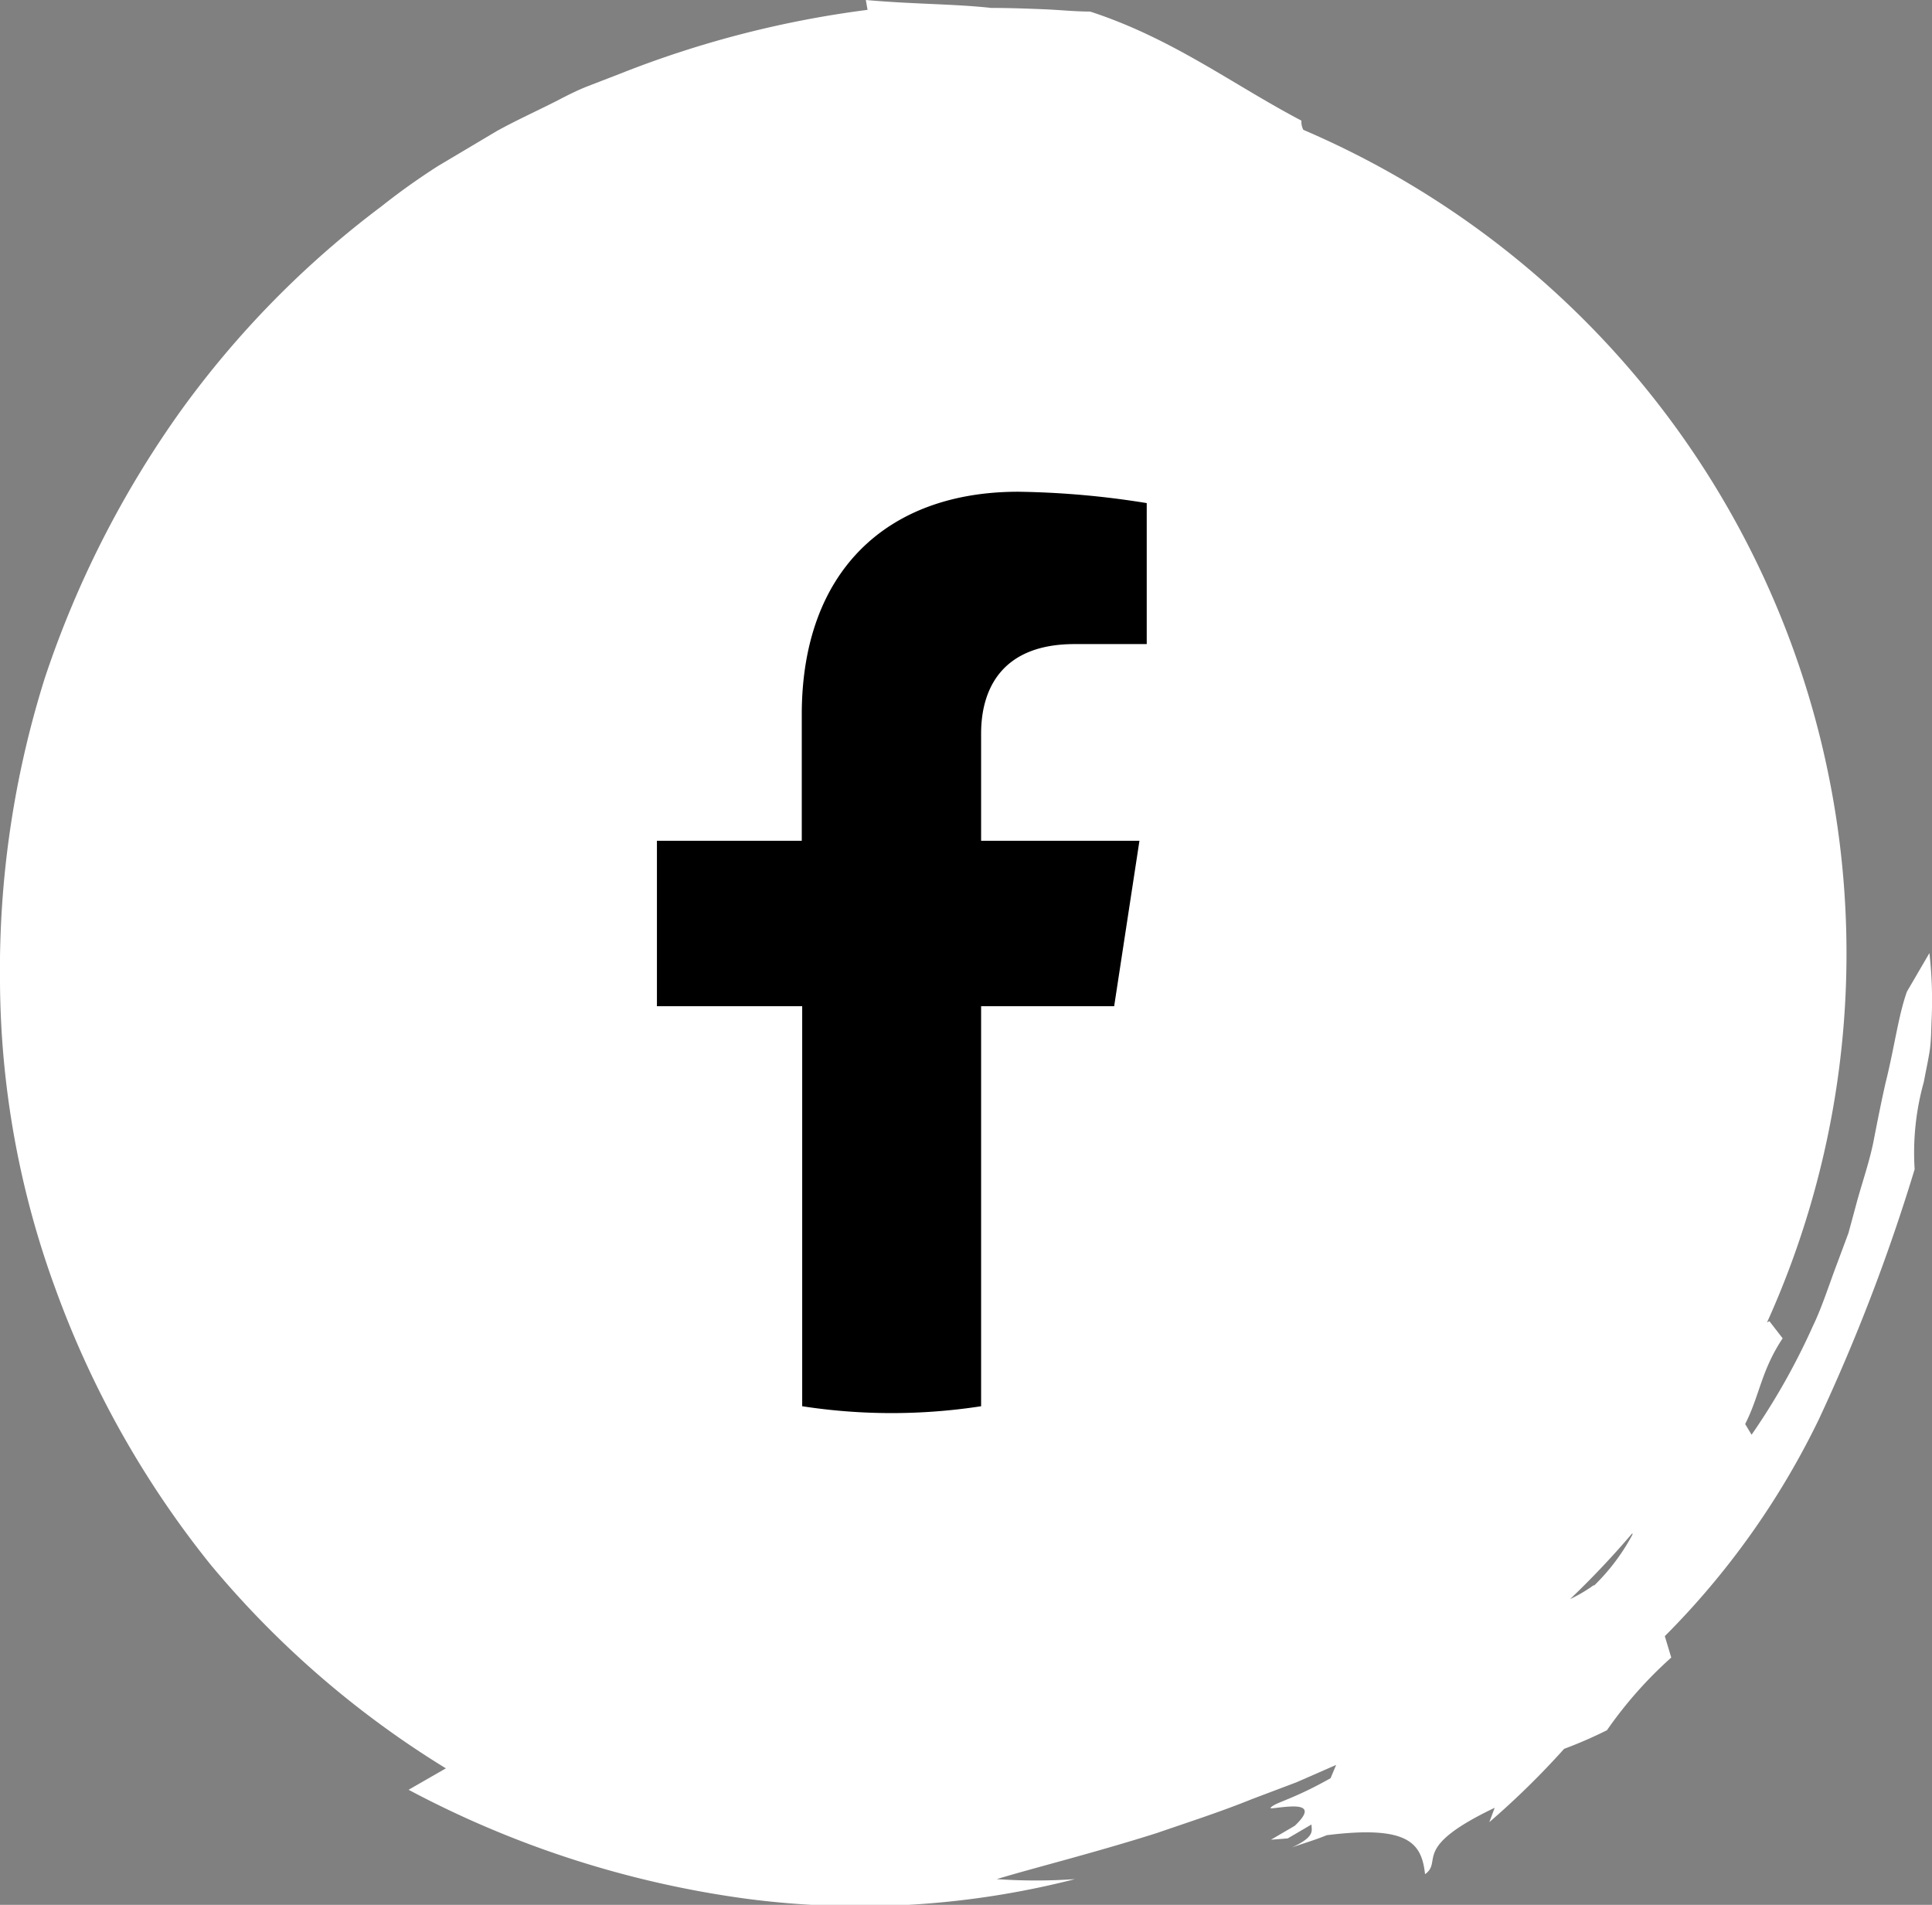
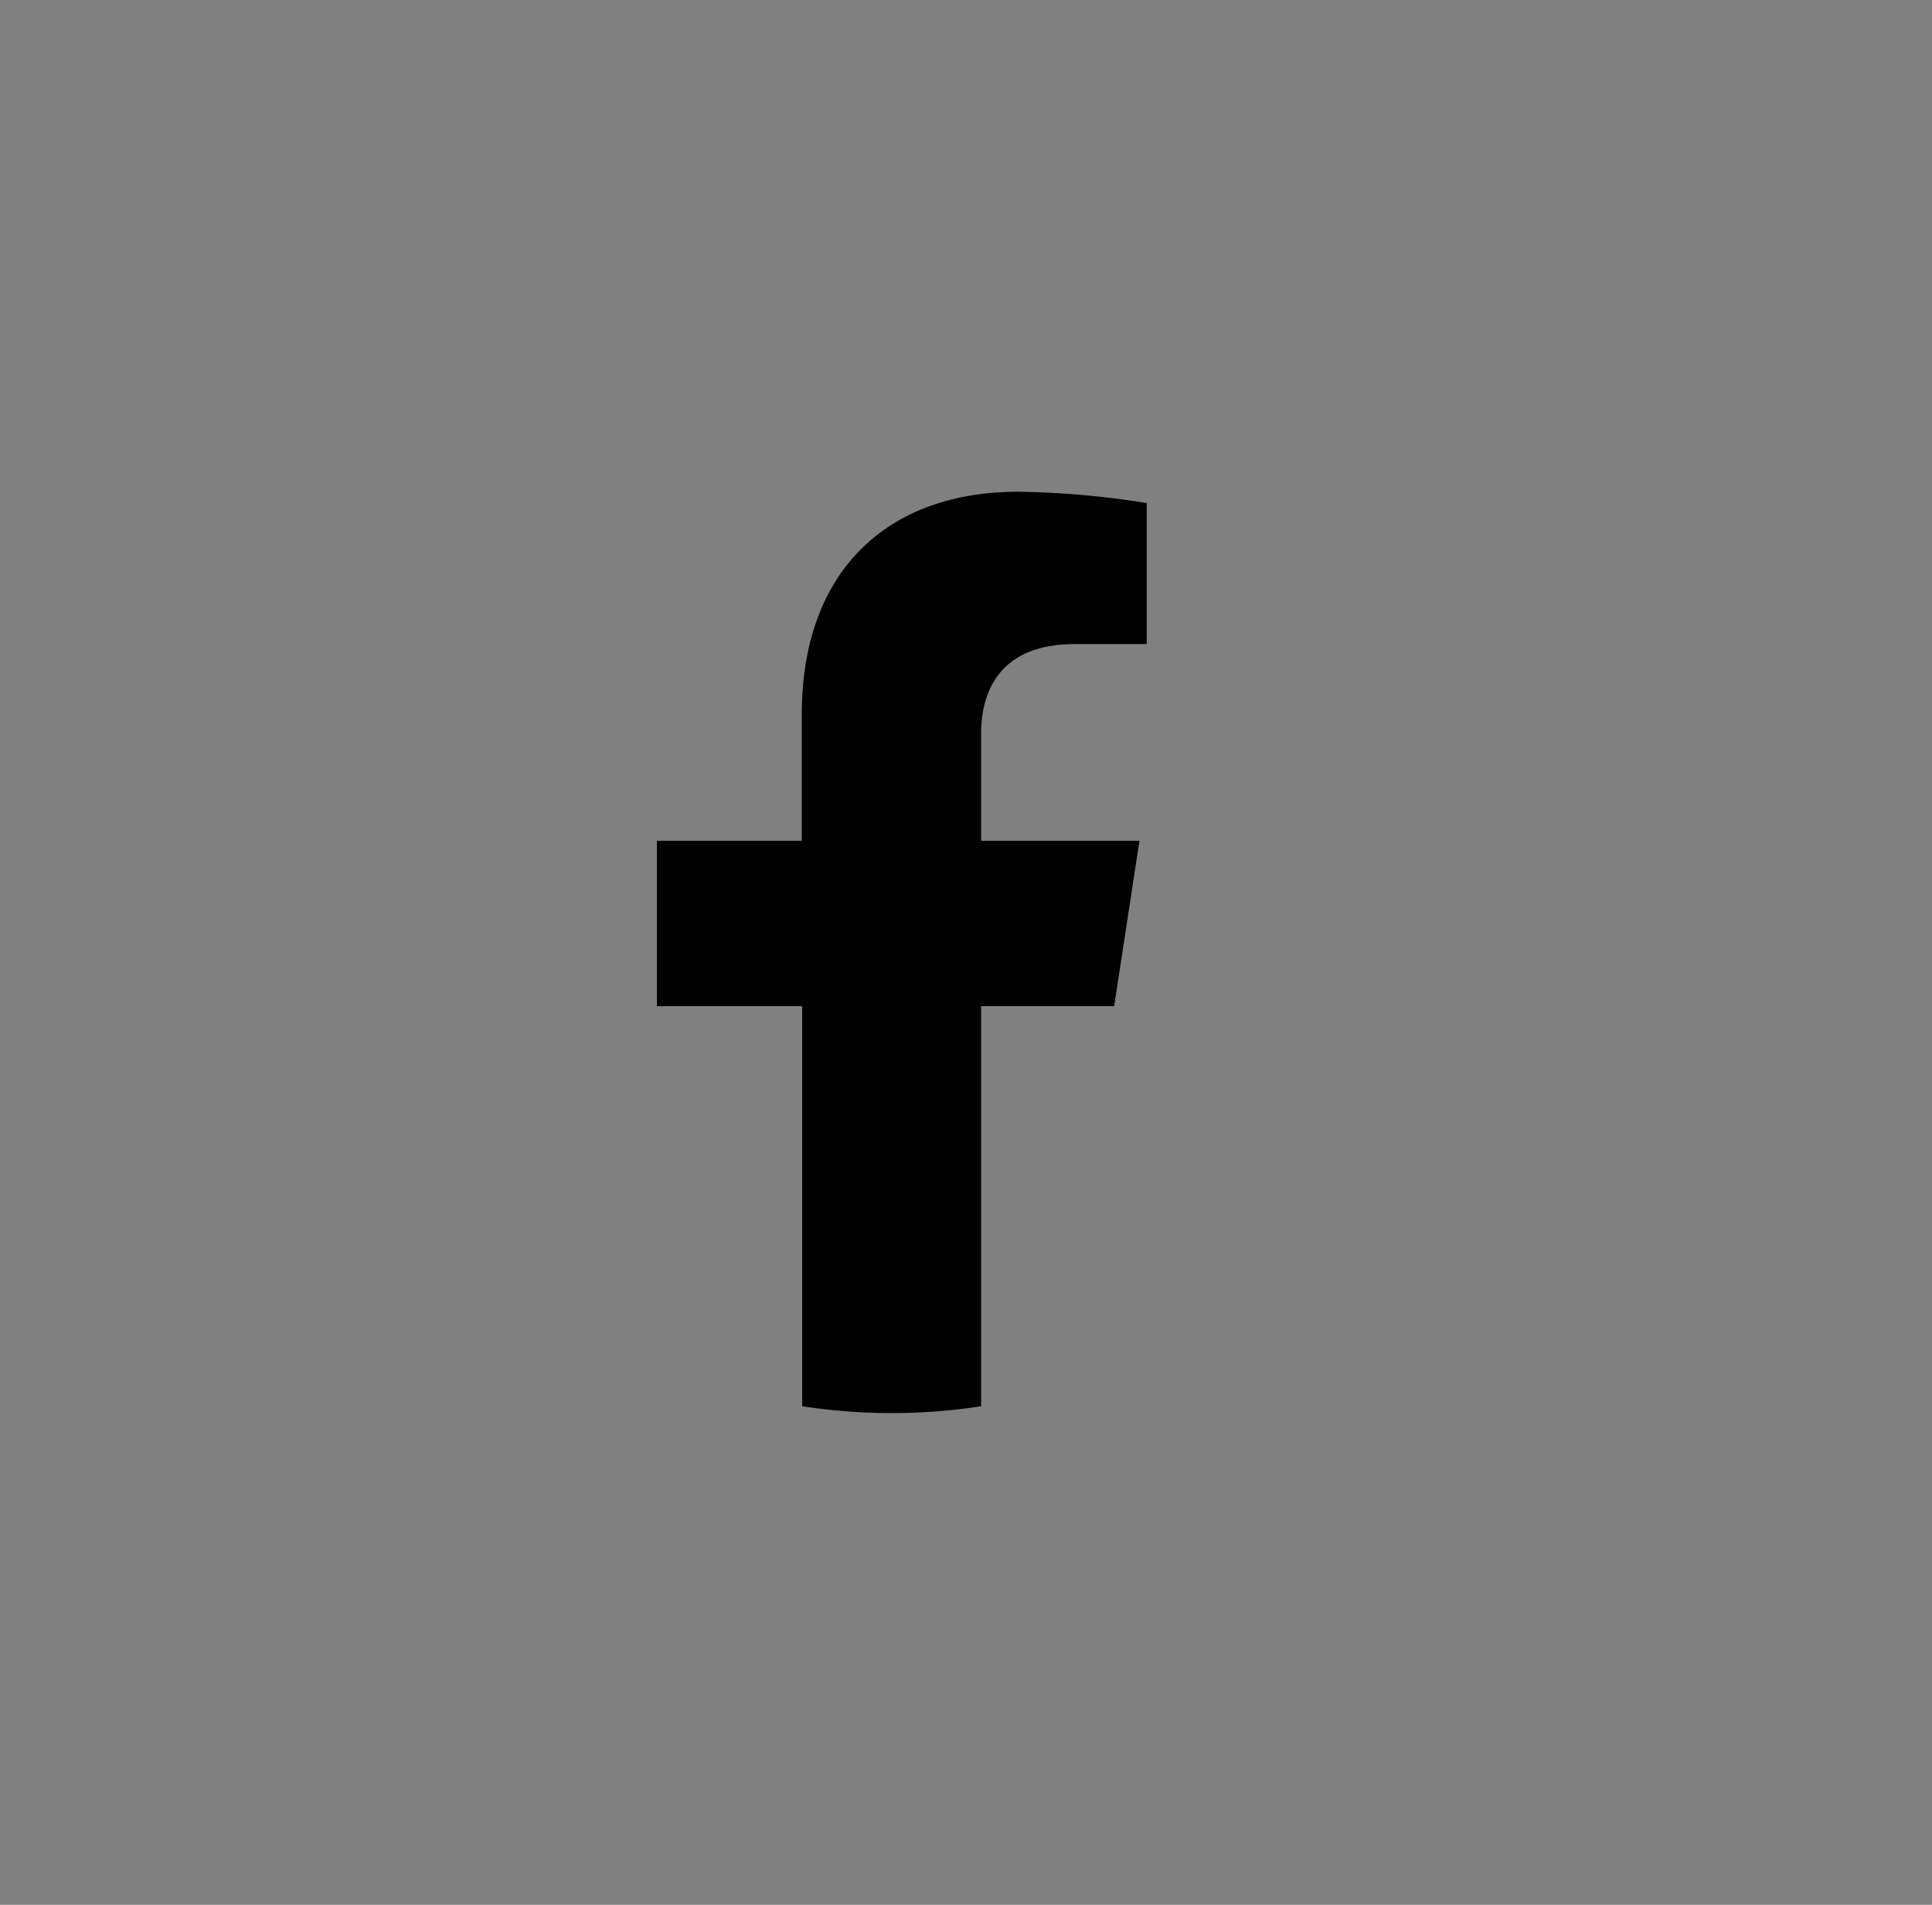
<svg xmlns="http://www.w3.org/2000/svg" id="Calque_1" data-name="Calque 1" viewBox="0 0 90.17 88.9">
  <rect x="0" y="0" width="90.17" height="88.9" fill="#808080" stroke="none" />
  <defs>
    <style>.cls-1{fill:#fff;}.cls-2{fill:#000;}</style>
  </defs>
-   <path class="cls-1" d="M74.37,74.62a6.93,6.93,0,0,1-1.09.64,40.4,40.4,0,0,0,2.91-3.08.25.25,0,0,0,0,.07,9.65,9.65,0,0,1-1.78,2.37M90.05,45.11,89,46.91c-.4,1.12-.58,2.59-1,4.27-.19.84-.37,1.74-.55,2.67s-.51,1.88-.78,2.85c-.13.49-.27,1-.4,1.48l-.54,1.45c-.38,1-.69,2-1.12,2.89a31.56,31.56,0,0,1-2.86,5.07l-.3-.5c.68-1.33.74-2.48,1.75-4l-.62-.8-.11.06A41.82,41.82,0,0,0,60.83,6.69a.8.8,0,0,1-.09-.43c-3.22-1.69-6-3.83-9.86-5.09-.71,0-1.44-.08-2.21-.11S47.1,1,46.26,1C44.55.81,42.66.83,40.41.63l.08.46a47.79,47.79,0,0,0-11.6,3l-1.45.56c-.49.19-1,.45-1.42.67-.94.48-1.9.91-2.84,1.43L20.44,8.38a32,32,0,0,0-2.65,1.89,44.4,44.4,0,0,0-9.38,9.57A46.88,46.88,0,0,0,2.09,32.28,45.38,45.38,0,0,0,0,46.47,42.2,42.2,0,0,0,2.61,60.84a45,45,0,0,0,7.2,12.79,44.55,44.55,0,0,0,11,9.53l-1.74,1a46.85,46.85,0,0,0,15.65,5.07,40.48,40.48,0,0,0,15.45-.9,26.16,26.16,0,0,1-3.65,0c1.64-.5,4.5-1.21,7.47-2.15,1.48-.51,3-1,4.43-1.58l2.09-.79L62.36,83l-.26.62c-1.54.87-2.37,1.09-2.66,1.27s-.1.14.24.1c.65-.07,1.89-.23.75.85l-1.11.65.78-.06,1.11-.65c0,.29.19.56-.91,1.07.53-.19,1.09-.35,1.62-.57,3.84-.48,4.43.38,4.59,1.82.86-.62-.69-1.22,3.25-3.1l-.25.67A38.1,38.1,0,0,0,73,82.25a20.14,20.14,0,0,0,2-.87,19.33,19.33,0,0,1,3-3.39l-.3-1a37.38,37.38,0,0,0,7.18-10.1A87.66,87.66,0,0,0,89.36,55.2a12.25,12.25,0,0,1,.43-4.08c.08-.44.18-.89.26-1.37s.08-1,.1-1.48a19.82,19.82,0,0,0-.1-3.16" transform="translate(0 -0.63)" />
  <path class="cls-2" d="M52,47.59l1.18-7.72H45.79v-5c0-2.12,1-4.18,4.36-4.18h3.37V24.11a40.51,40.51,0,0,0-6-.53c-6.11,0-10.1,3.7-10.1,10.4v5.89H30.66v7.72h6.78V66.26a27.4,27.4,0,0,0,8.35,0V47.59Z" transform="translate(0 -0.63)" />
</svg>